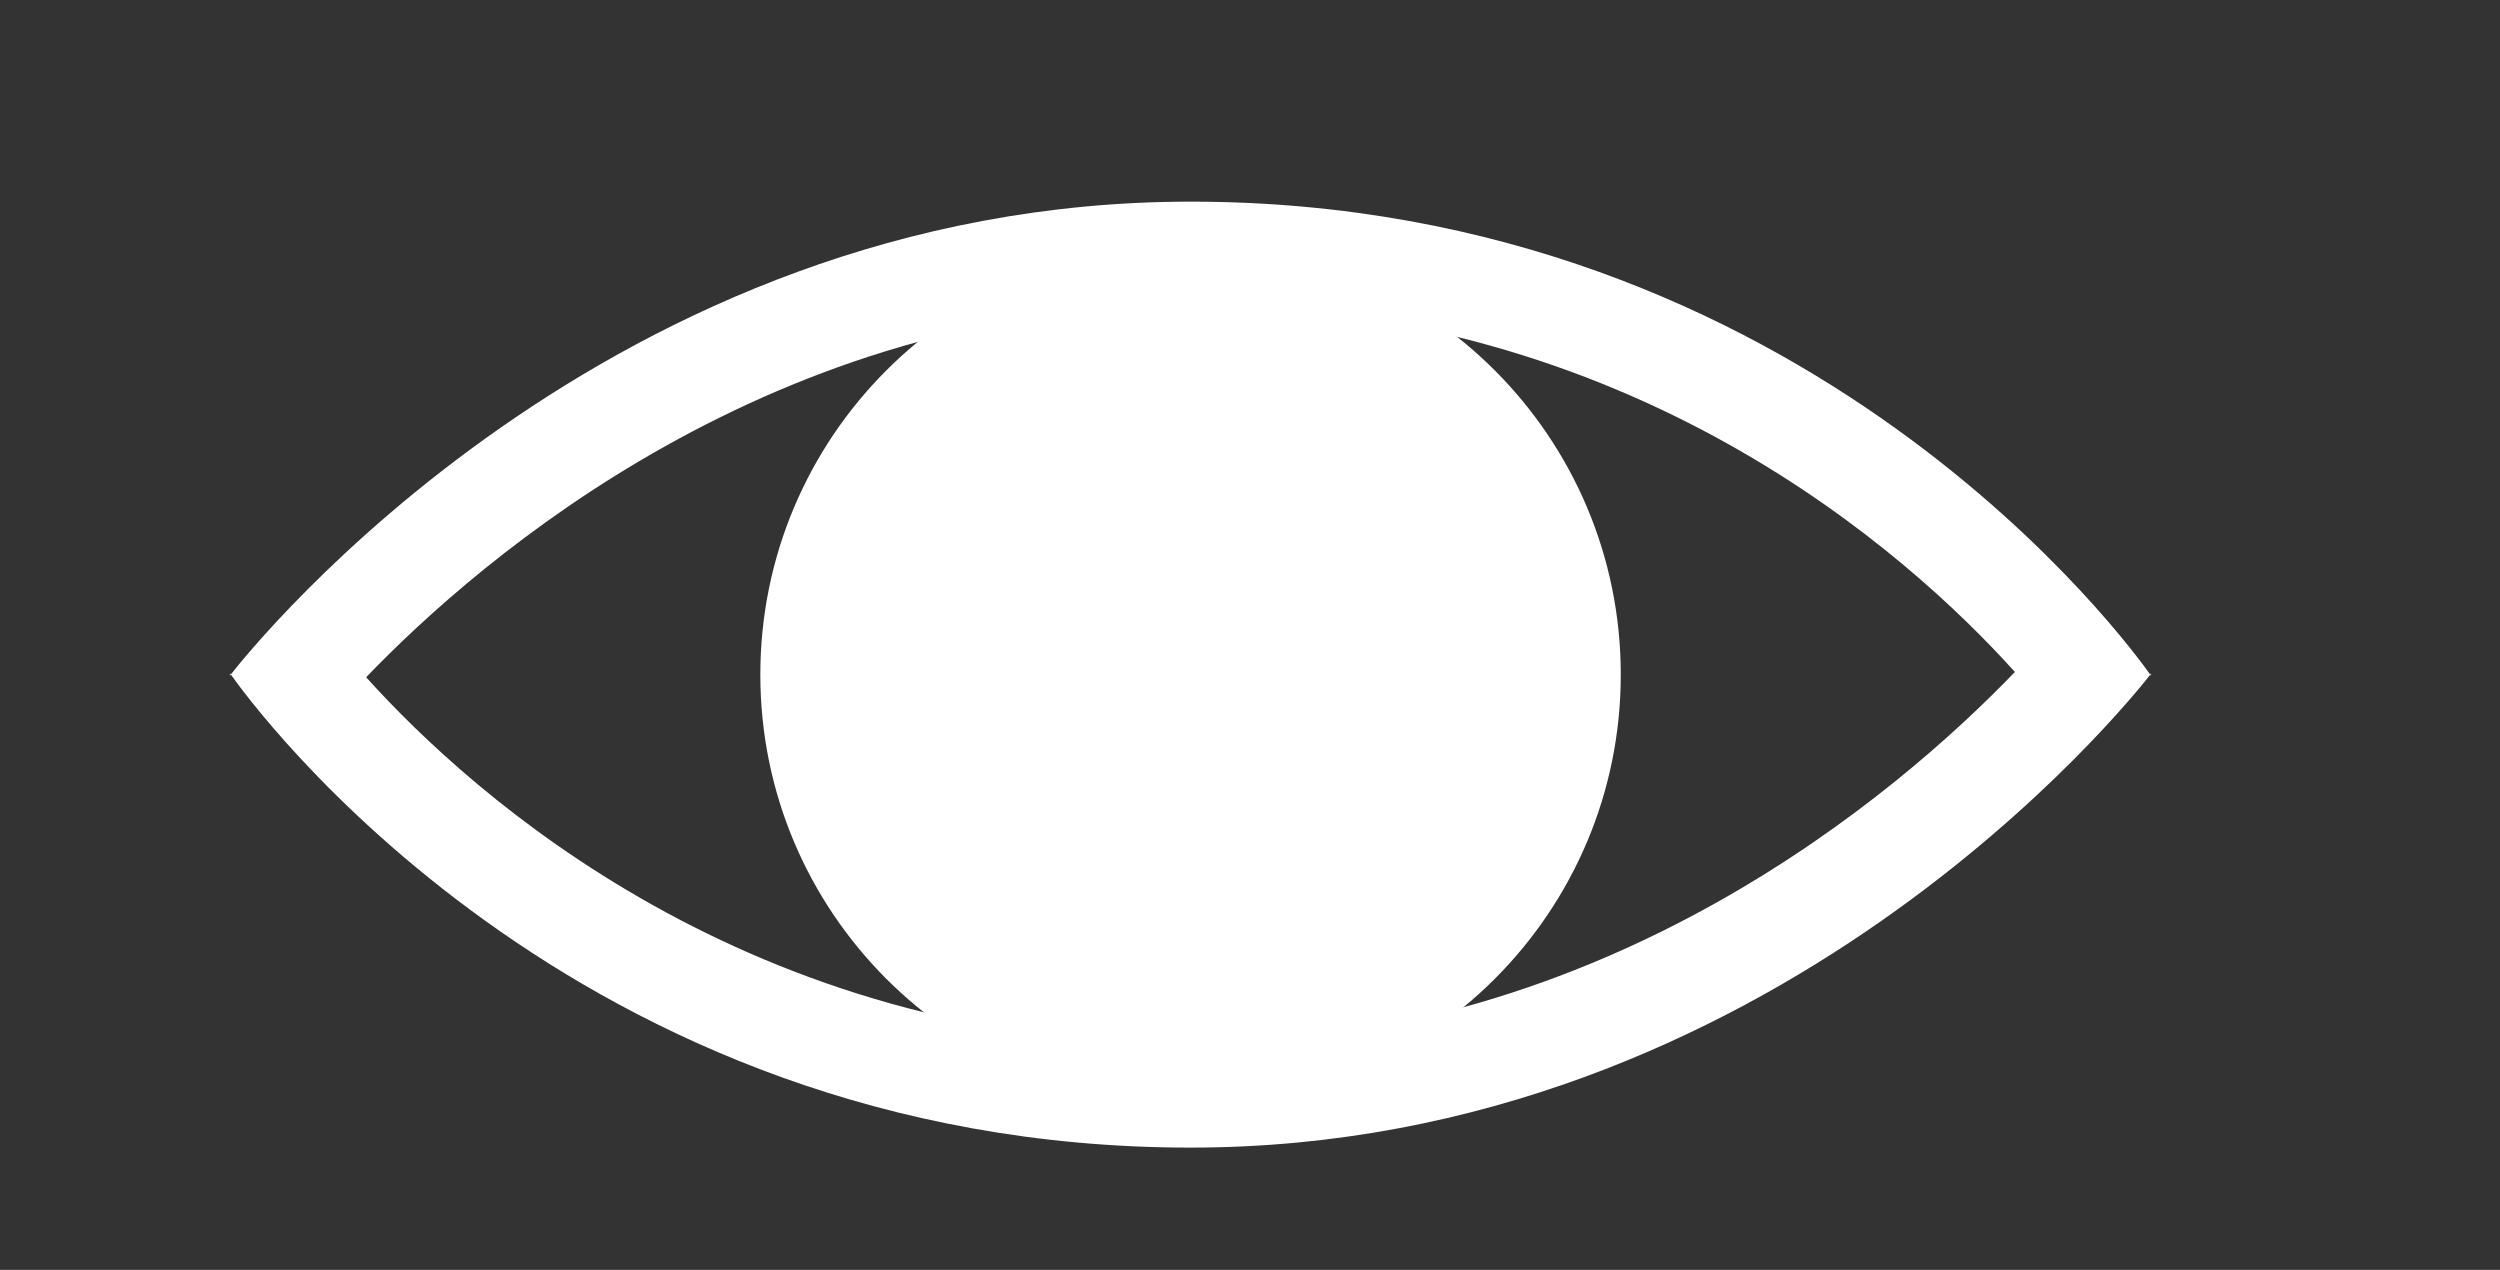
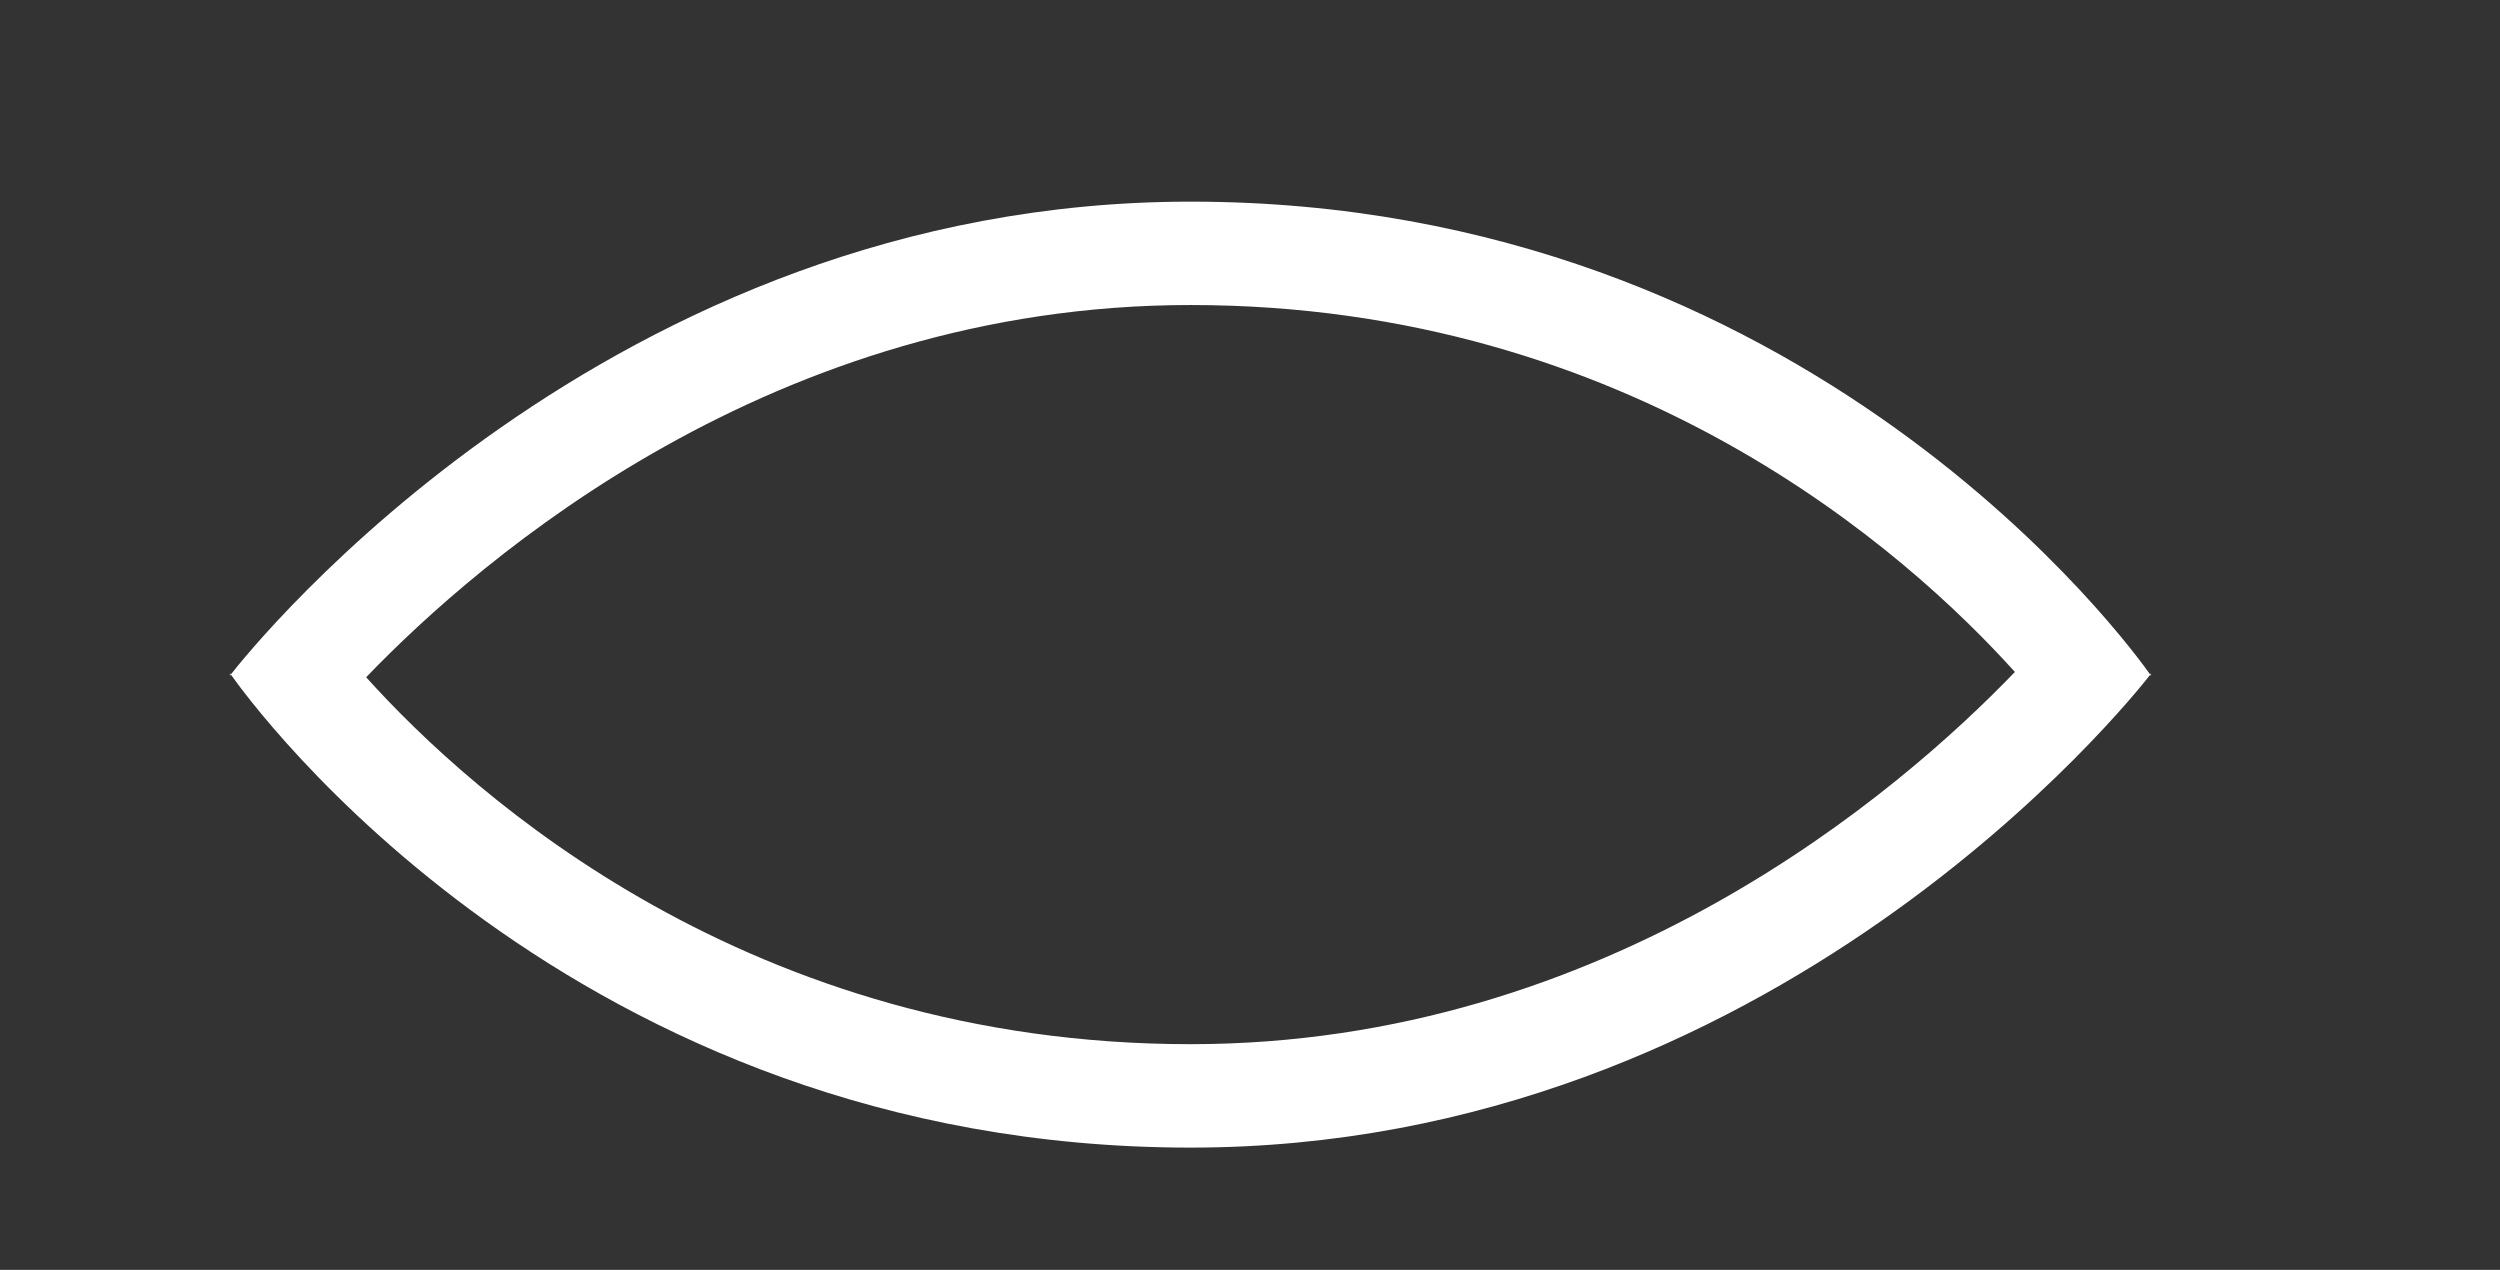
<svg xmlns="http://www.w3.org/2000/svg" version="1.1" id="Capa_1" x="0px" y="0px" width="126px" height="64px" viewBox="143.683 0 126 64" enable-background="new 143.683 0 126 64" xml:space="preserve">
  <rect x="143.683" y="0" width="126" height="64" fill="#333333" stroke="none" />
  <g>
    <g>
      <path fill="#FFFFFF" d="M203.683,15.373c22.217,0,36.134,12.484,41.551,18.494c-5.801,6.027-20.541,18.76-41.546,18.76    c-22.216,0-36.139-12.488-41.551-18.494C167.929,28.111,182.665,15.373,203.683,15.373 M203.683,10.163    c-29.347,0-47.31,22.48-48.366,23.83c0.916,1.307,17.151,23.846,48.37,23.846c29.346,0,47.311-22.48,48.37-23.836    C251.137,32.703,234.902,10.163,203.683,10.163L203.683,10.163z M252.1,33.938c0,0-0.018,0.021-0.049,0.064    c0.026,0.039,0.04,0.063,0.04,0.063L252.1,33.938L252.1,33.938z M155.274,33.938l-0.008,0.121c0,0,0.022-0.021,0.052-0.068    C155.287,33.959,155.274,33.938,155.274,33.938L155.274,33.938z" />
    </g>
-     <path fill="#FFFFFF" d="M203.687,12.315c11.977,0,21.683,9.711,21.683,21.687c0,11.973-9.706,21.684-21.683,21.684   s-21.683-9.709-21.683-21.684C182.005,22.026,191.711,12.315,203.687,12.315z" />
  </g>
</svg>